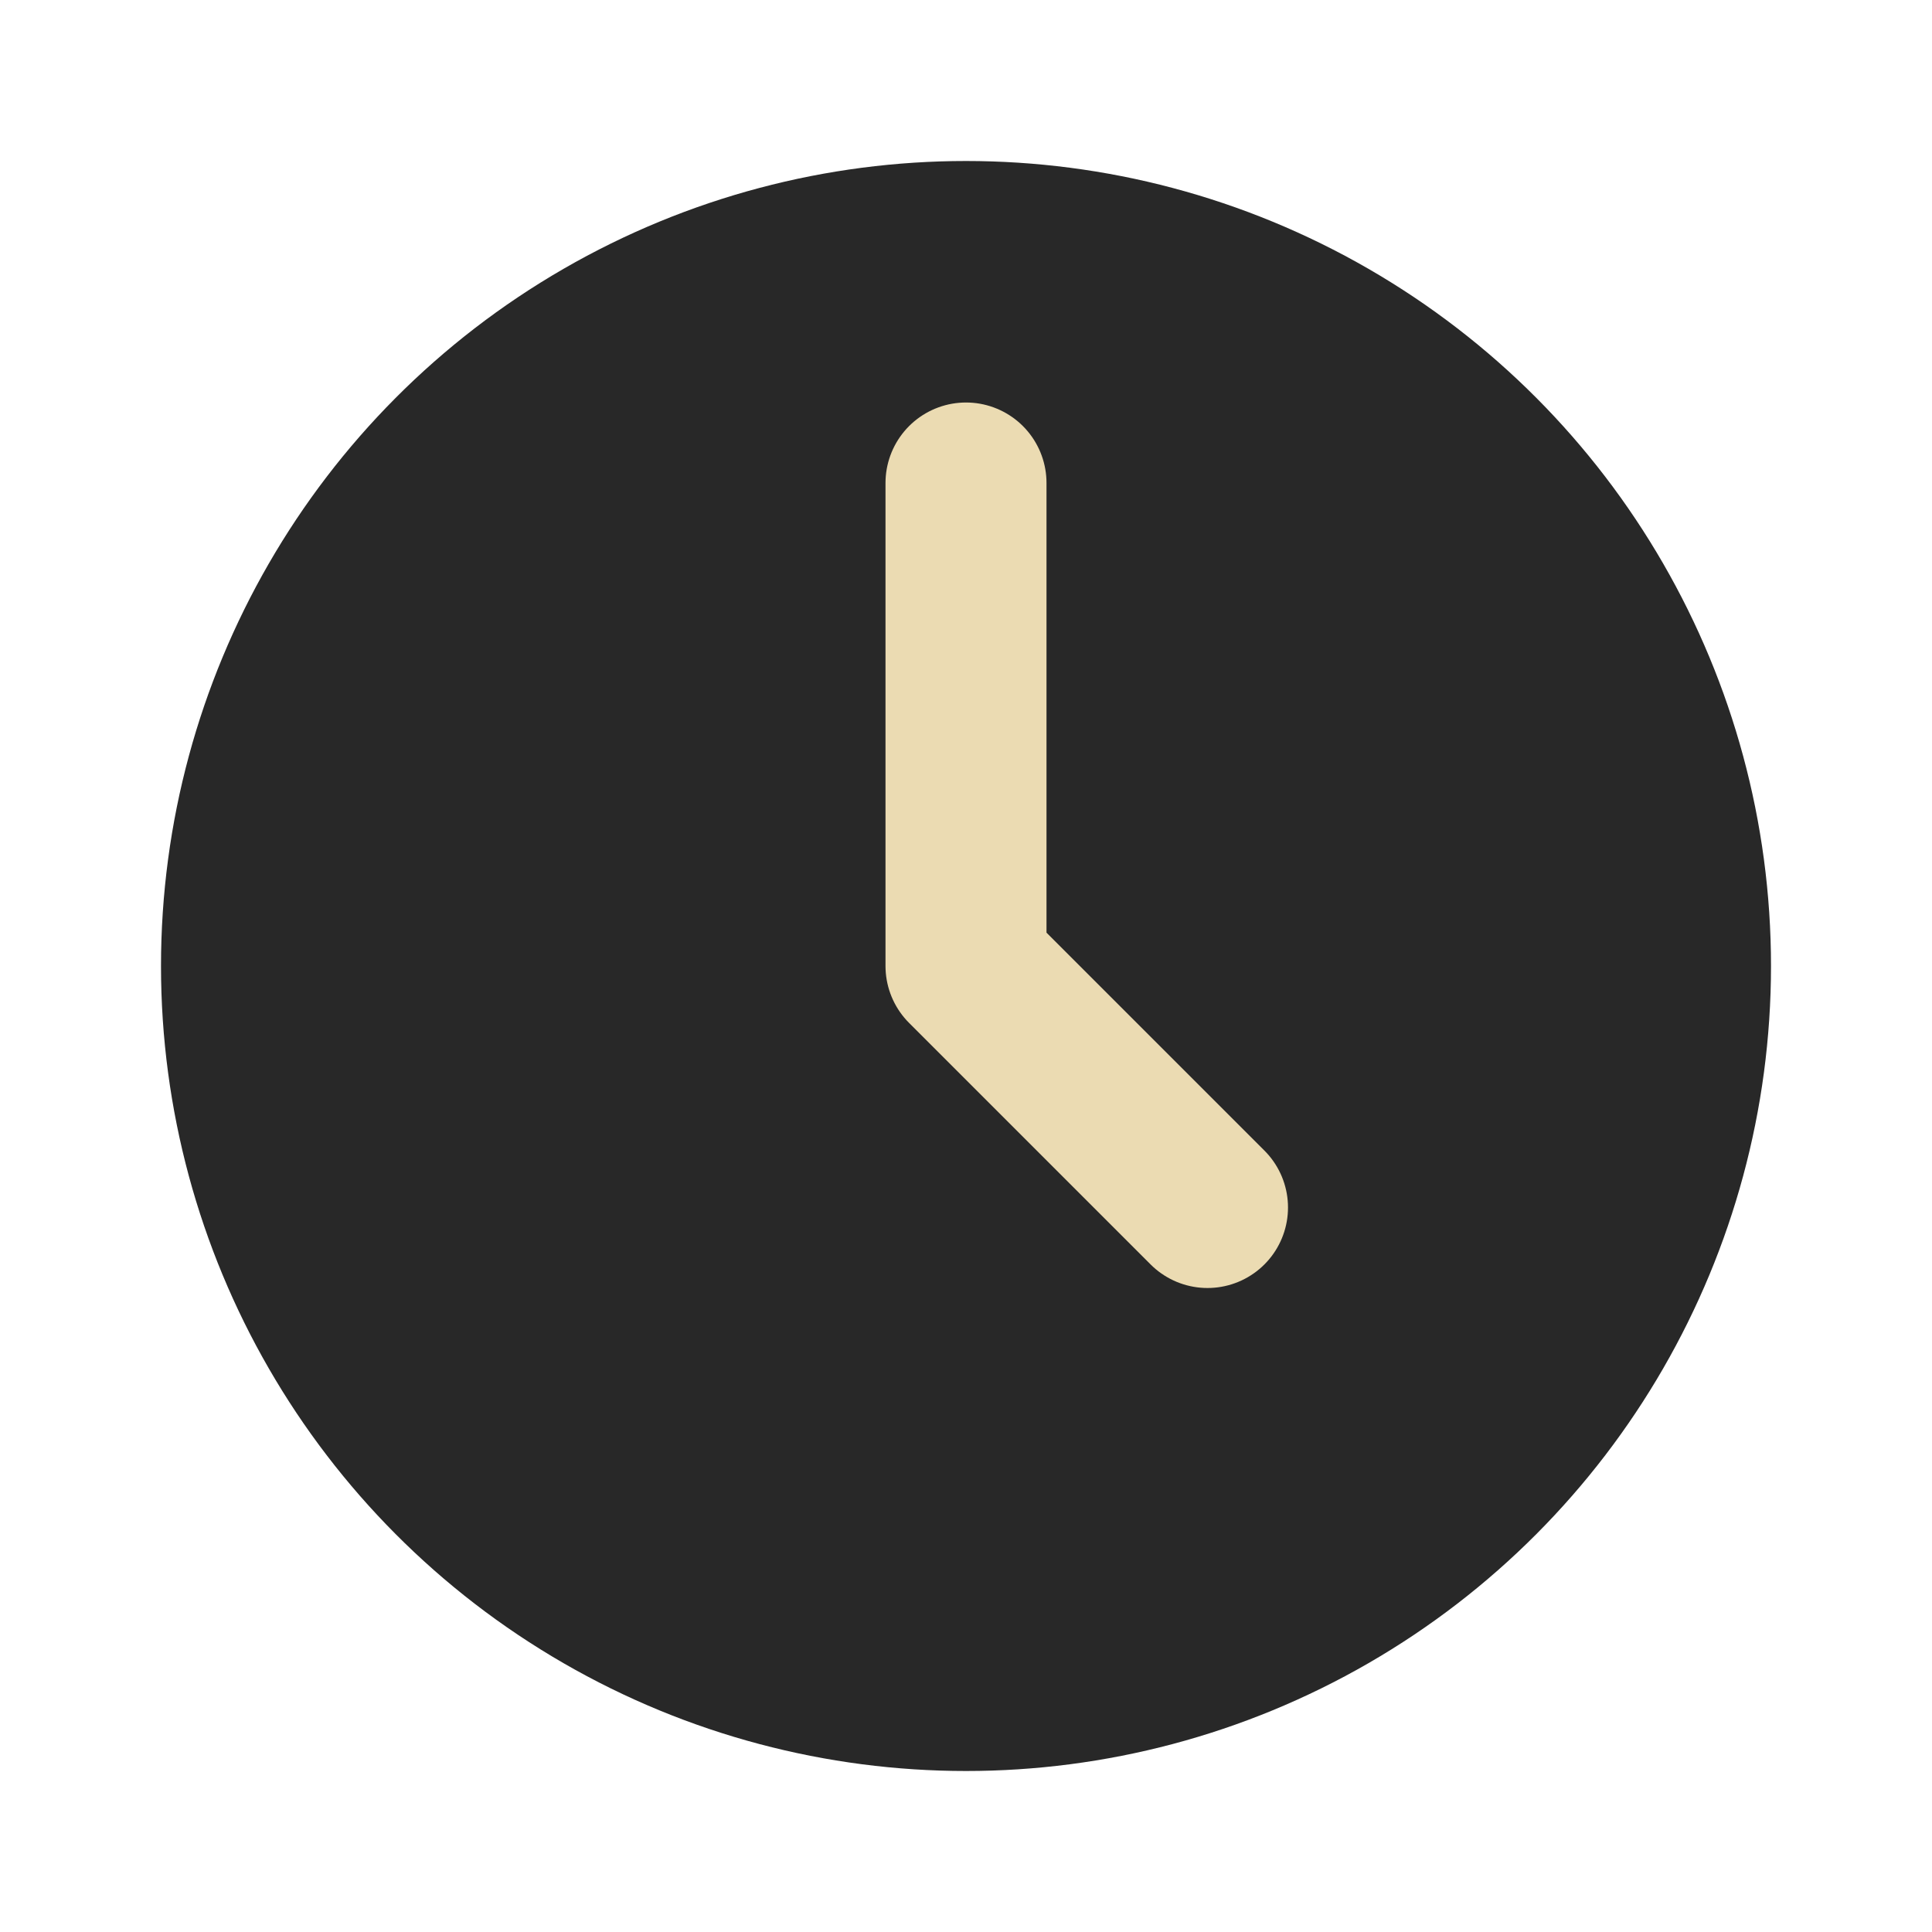
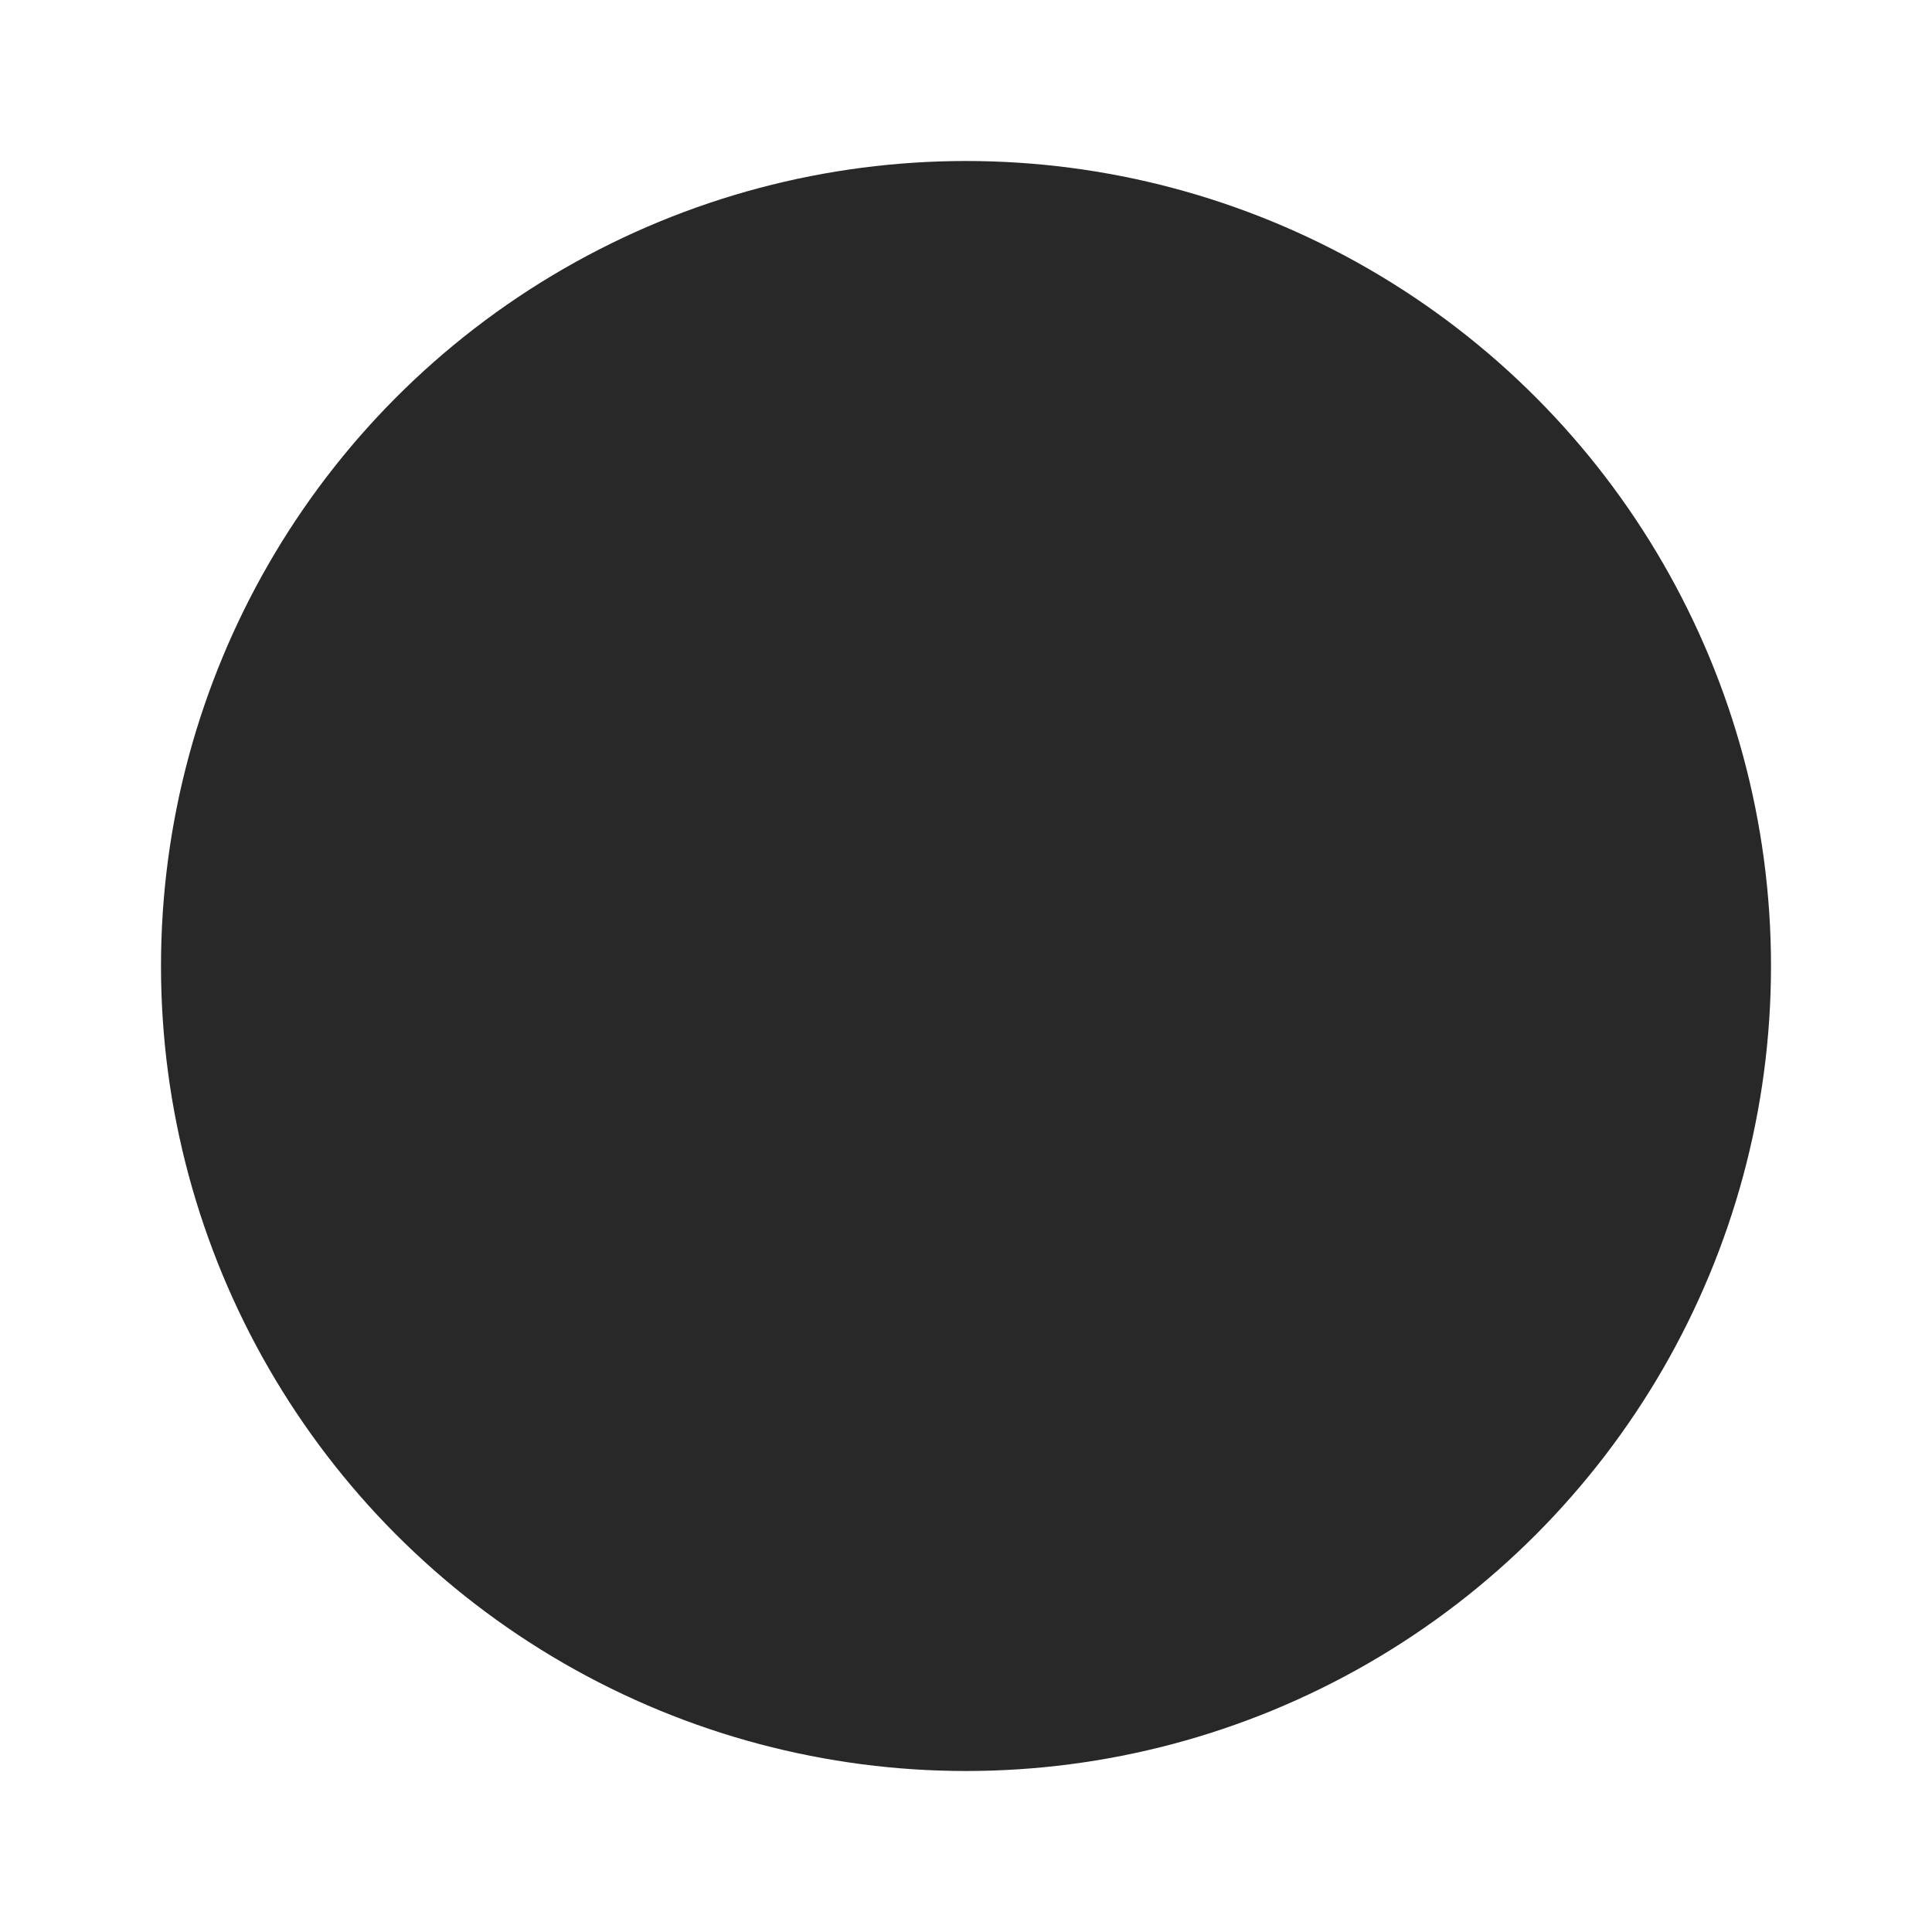
<svg xmlns="http://www.w3.org/2000/svg" width="24" height="24" version="1.1" viewBox="0 0 24 24">
  <circle style="fill:#282828" cx="12" cy="12" r="10" />
-   <path style="fill:none;stroke:#ebdbb2;stroke-width:2;stroke-linecap:round;stroke-linejoin:round" d="M 12,6 V 12 L 15,15" />
</svg>